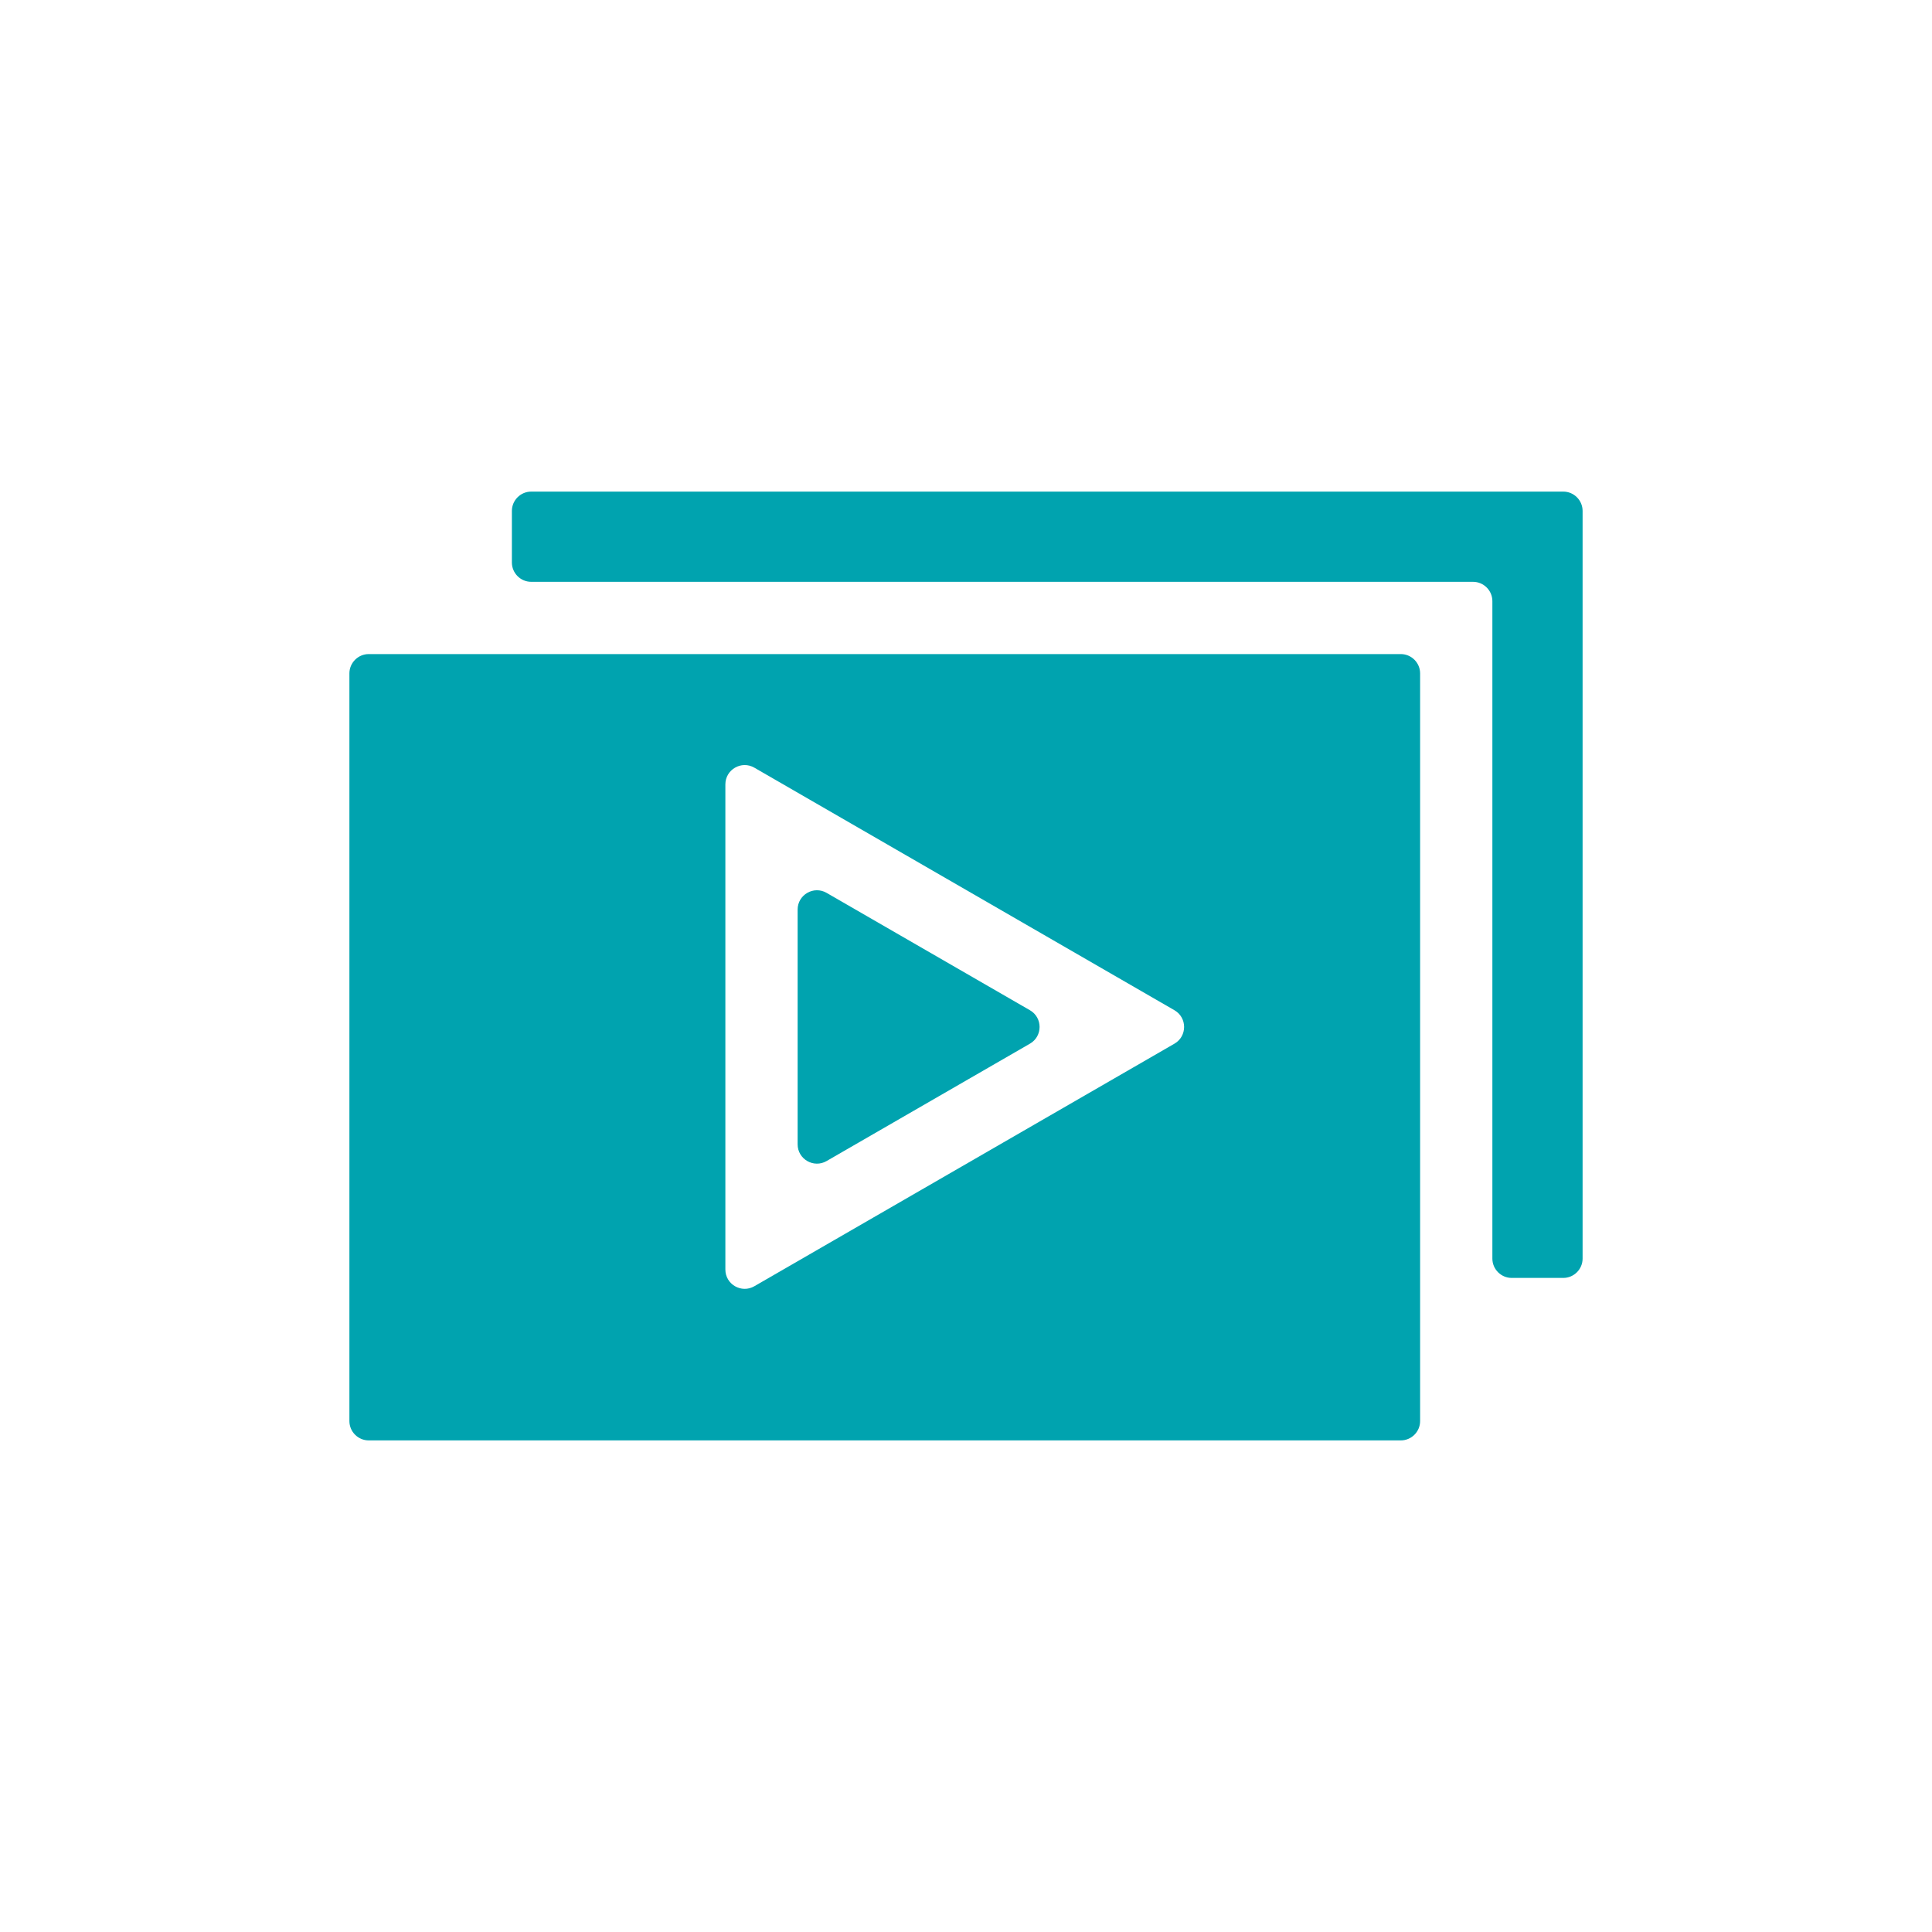
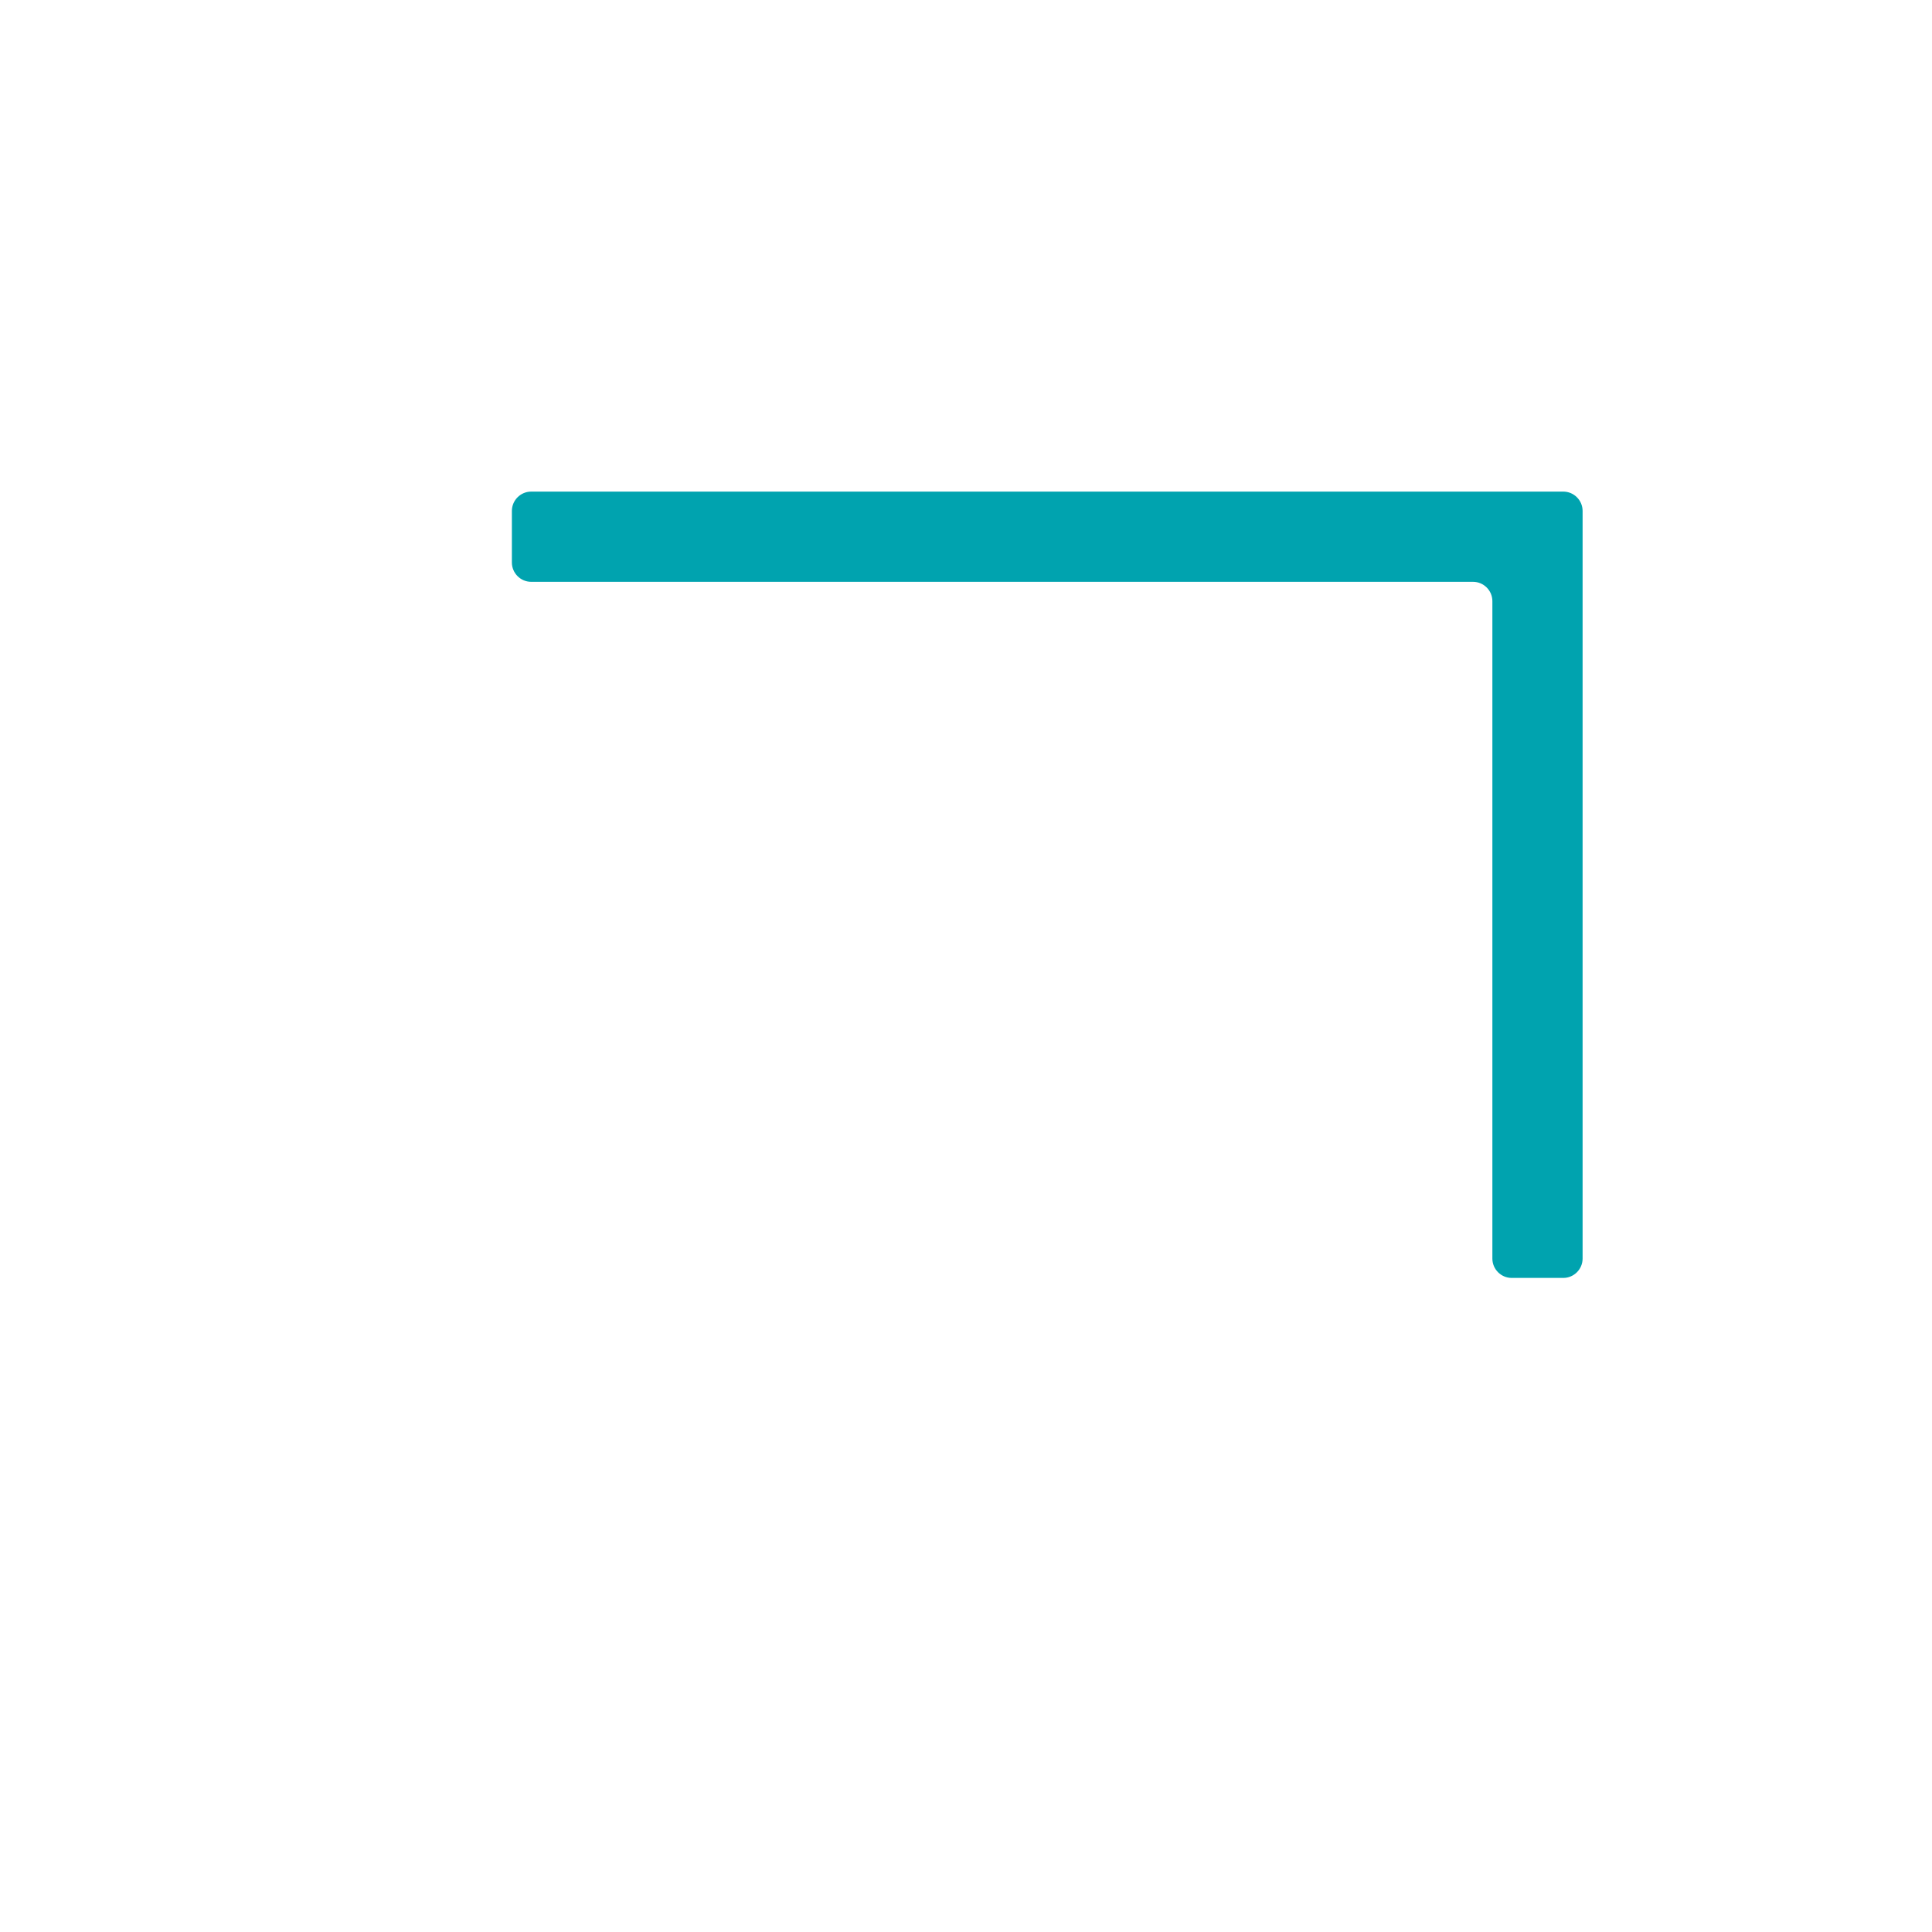
<svg xmlns="http://www.w3.org/2000/svg" id="Layer_1" viewBox="0 0 200 200">
  <defs>
    <style>.cls-1{fill:#00a3af;}</style>
  </defs>
  <path class="cls-1" d="M54.99,60.23h97.5c1.1,0,2,.9,2,2v68.06c0,1.1.9,2,2,2h5.34c1.1,0,2-.9,2-2V52.89c0-1.1-.9-2-2-2H54.99c-1.1,0-2,.9-2,2v5.34c0,1.1.9,2,2,2Z" />
-   <path class="cls-1" d="M82.57,94.15v24.31c0,1.54,1.67,2.5,3,1.73l21.05-12.15c1.33-.77,1.33-2.69,0-3.46l-21.05-12.15c-1.33-.77-3,.19-3,1.73Z" />
-   <path class="cls-1" d="M36.17,69.71v77.4c0,1.1.9,2,2,2h106.84c1.1,0,2-.9,2-2v-77.4c0-1.1-.9-2-2-2H38.17c-1.1,0-2,.9-2,2ZM121.58,108.04l-43.49,25.11c-1.33.77-3-.19-3-1.73v-50.22c0-1.54,1.67-2.5,3-1.73l43.49,25.11c1.33.77,1.33,2.69,0,3.46Z" />
</svg>